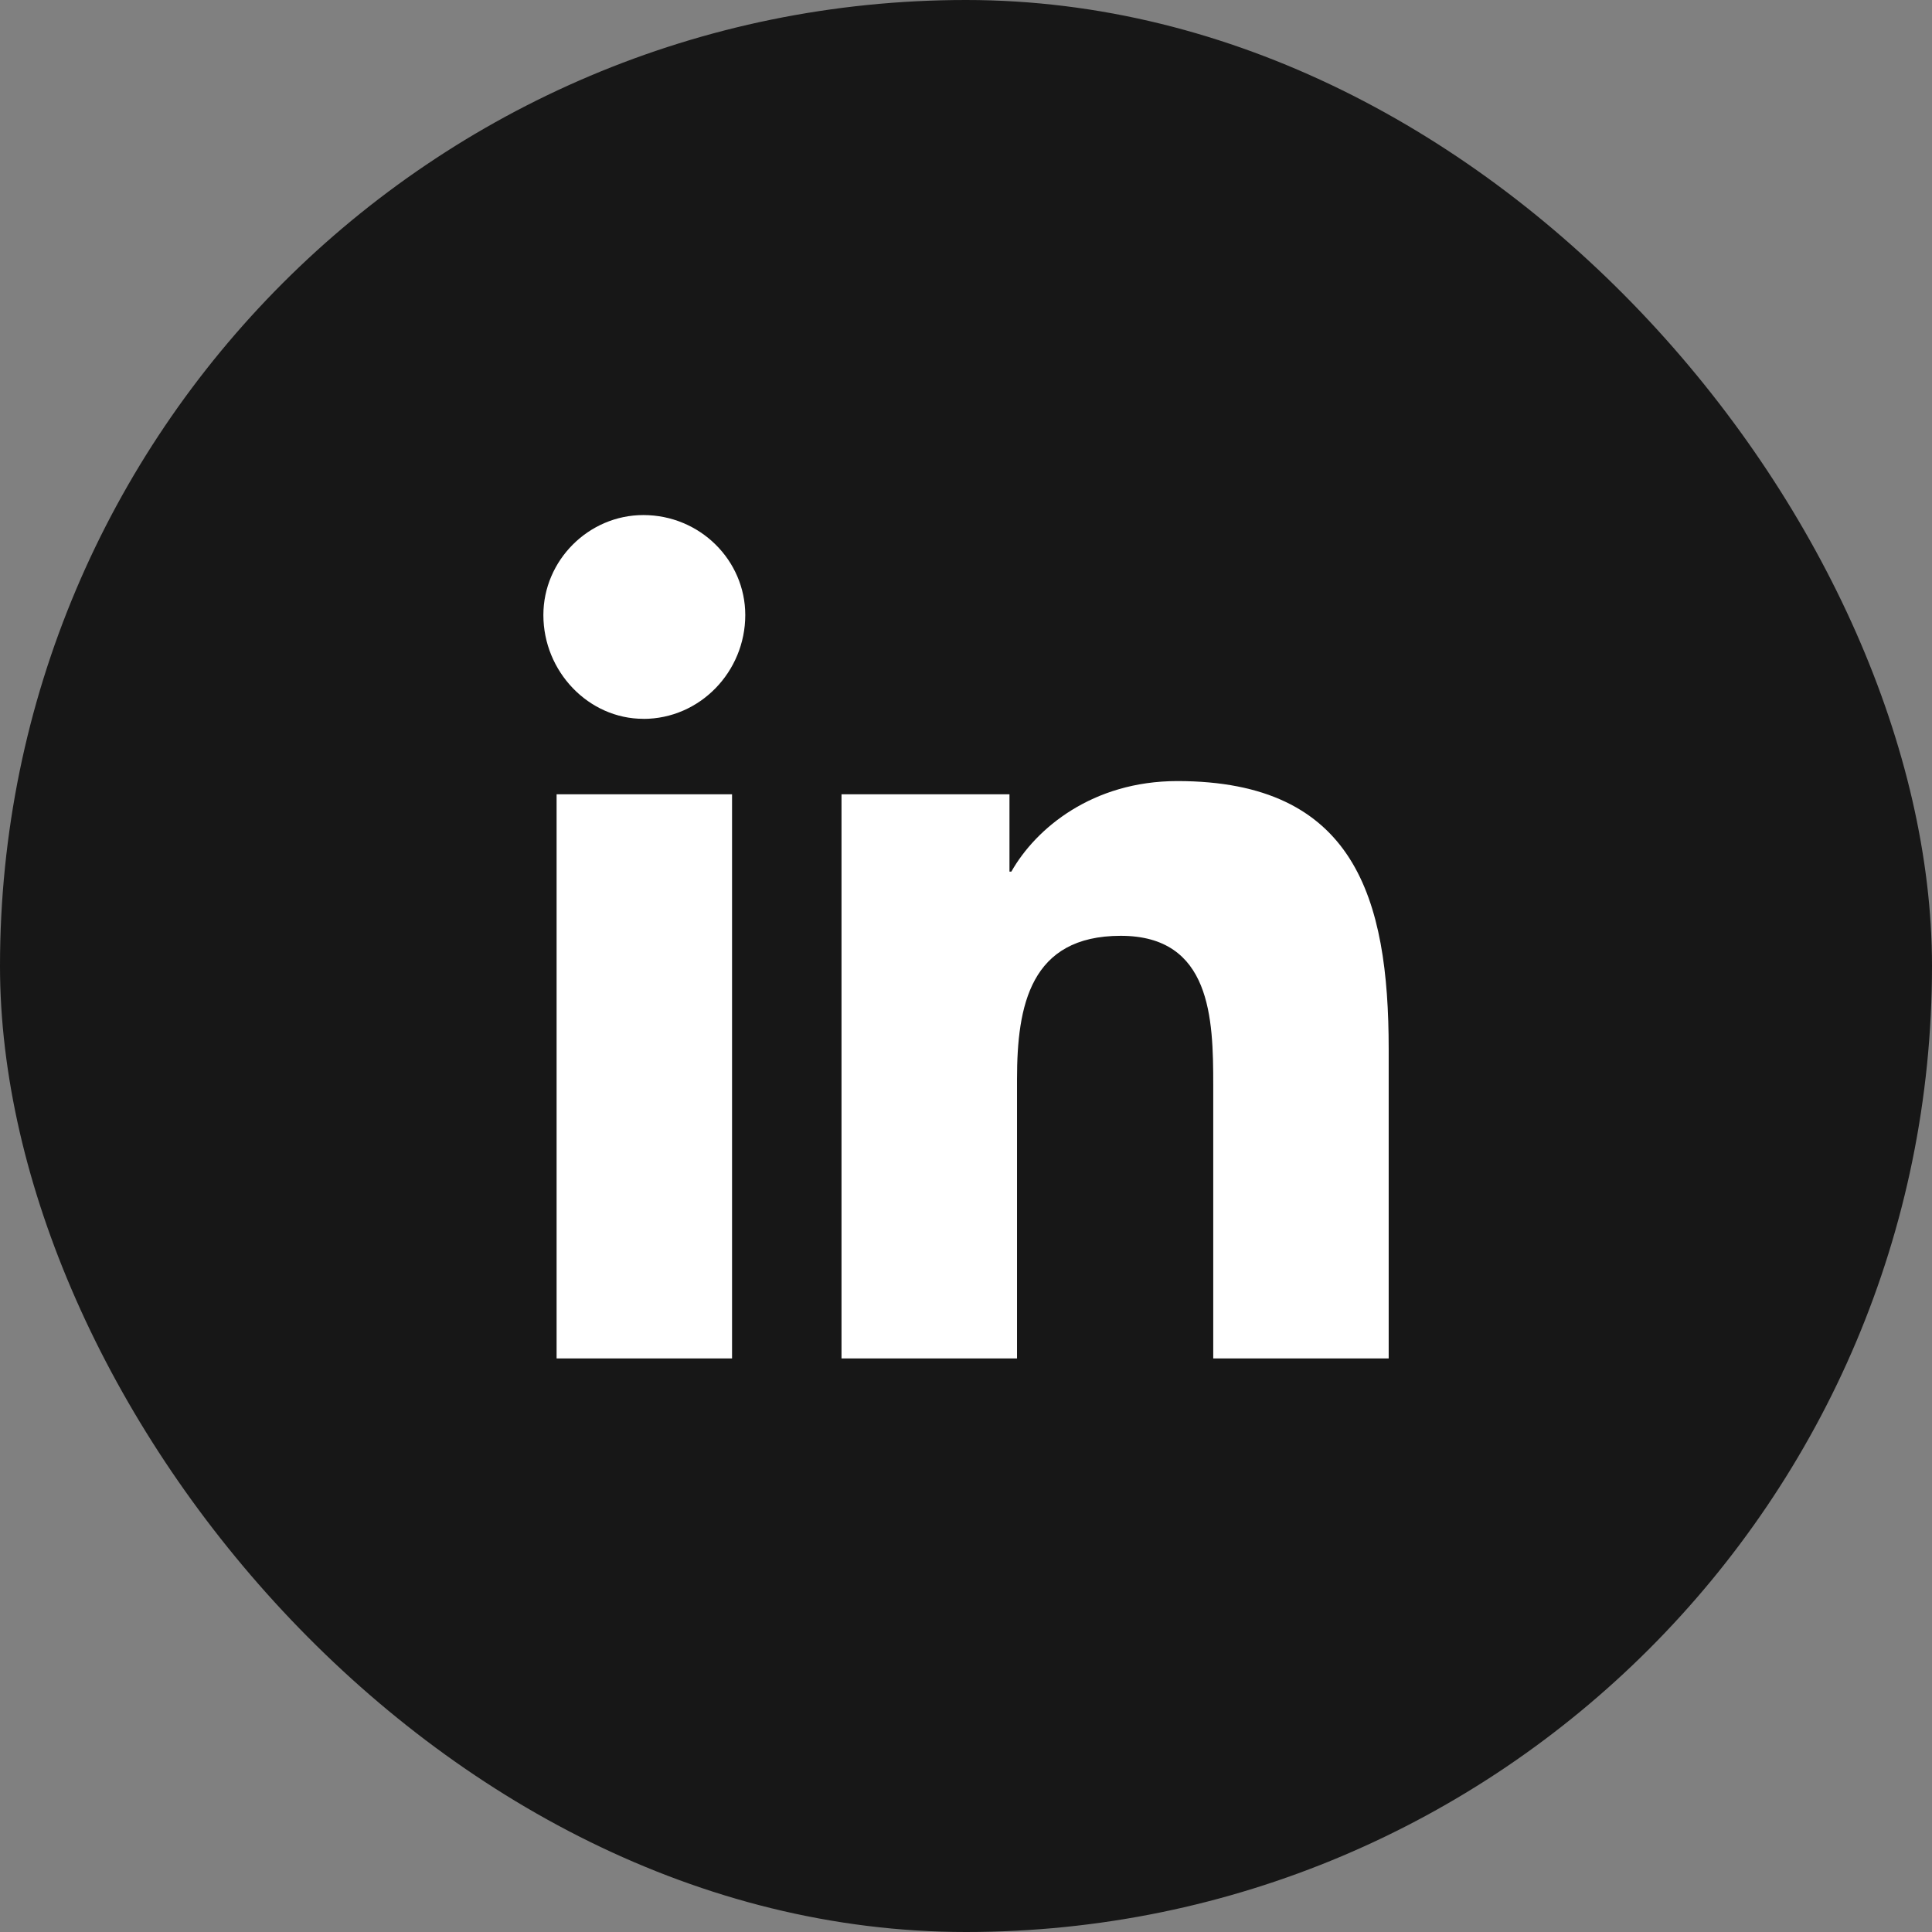
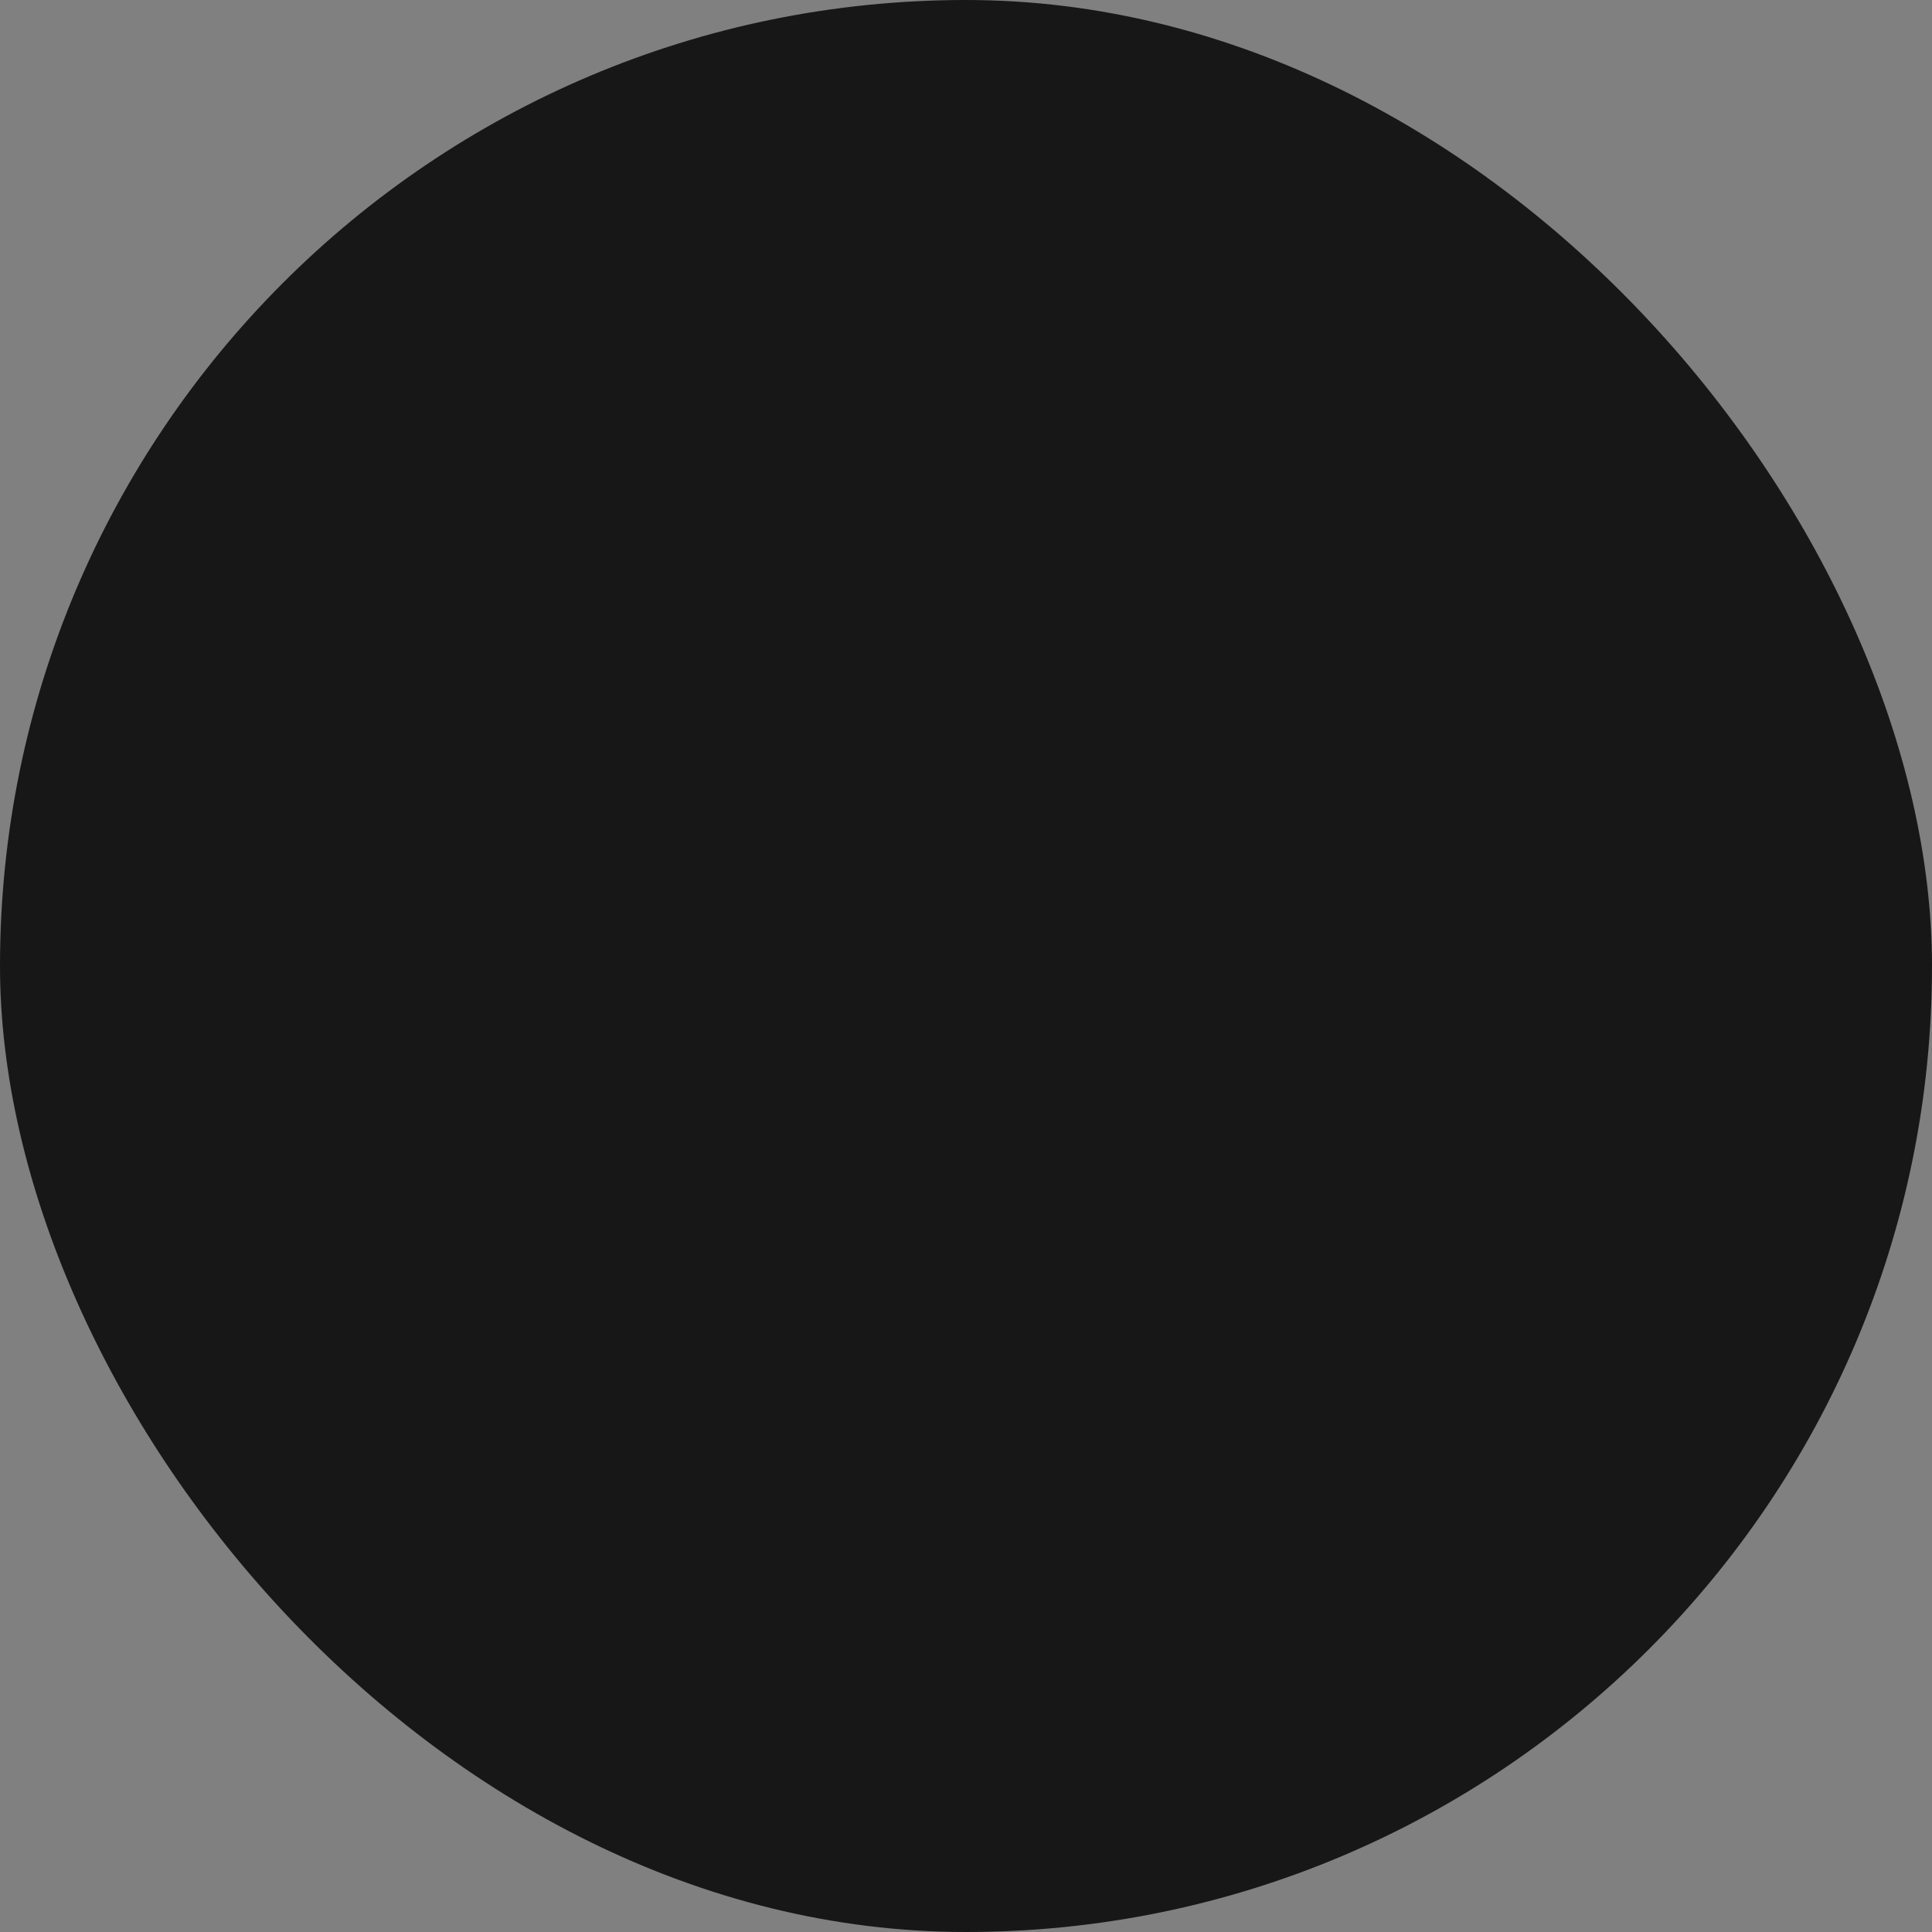
<svg xmlns="http://www.w3.org/2000/svg" width="32" height="32" fill="none">
  <rect width="100%" height="100%" fill="#808080" stroke="none" />
  <rect width="32" height="32" rx="16" fill="#171717" />
-   <path d="M12.125 22.5H9.219v-9.344h2.906V22.5zm-1.469-10.594C9.75 11.906 9 11.125 9 10.187c0-.906.75-1.656 1.656-1.656.938 0 1.688.75 1.688 1.656 0 .938-.75 1.72-1.688 1.72zM22.97 22.5h-2.875v-4.531c0-1.094-.032-2.469-1.532-2.469s-1.718 1.156-1.718 2.375V22.5h-2.907v-9.344h2.782v1.281h.031c.406-.718 1.344-1.5 2.75-1.5 2.938 0 3.5 1.938 3.5 4.438V22.5h-.031z" fill="#fff" />
</svg>